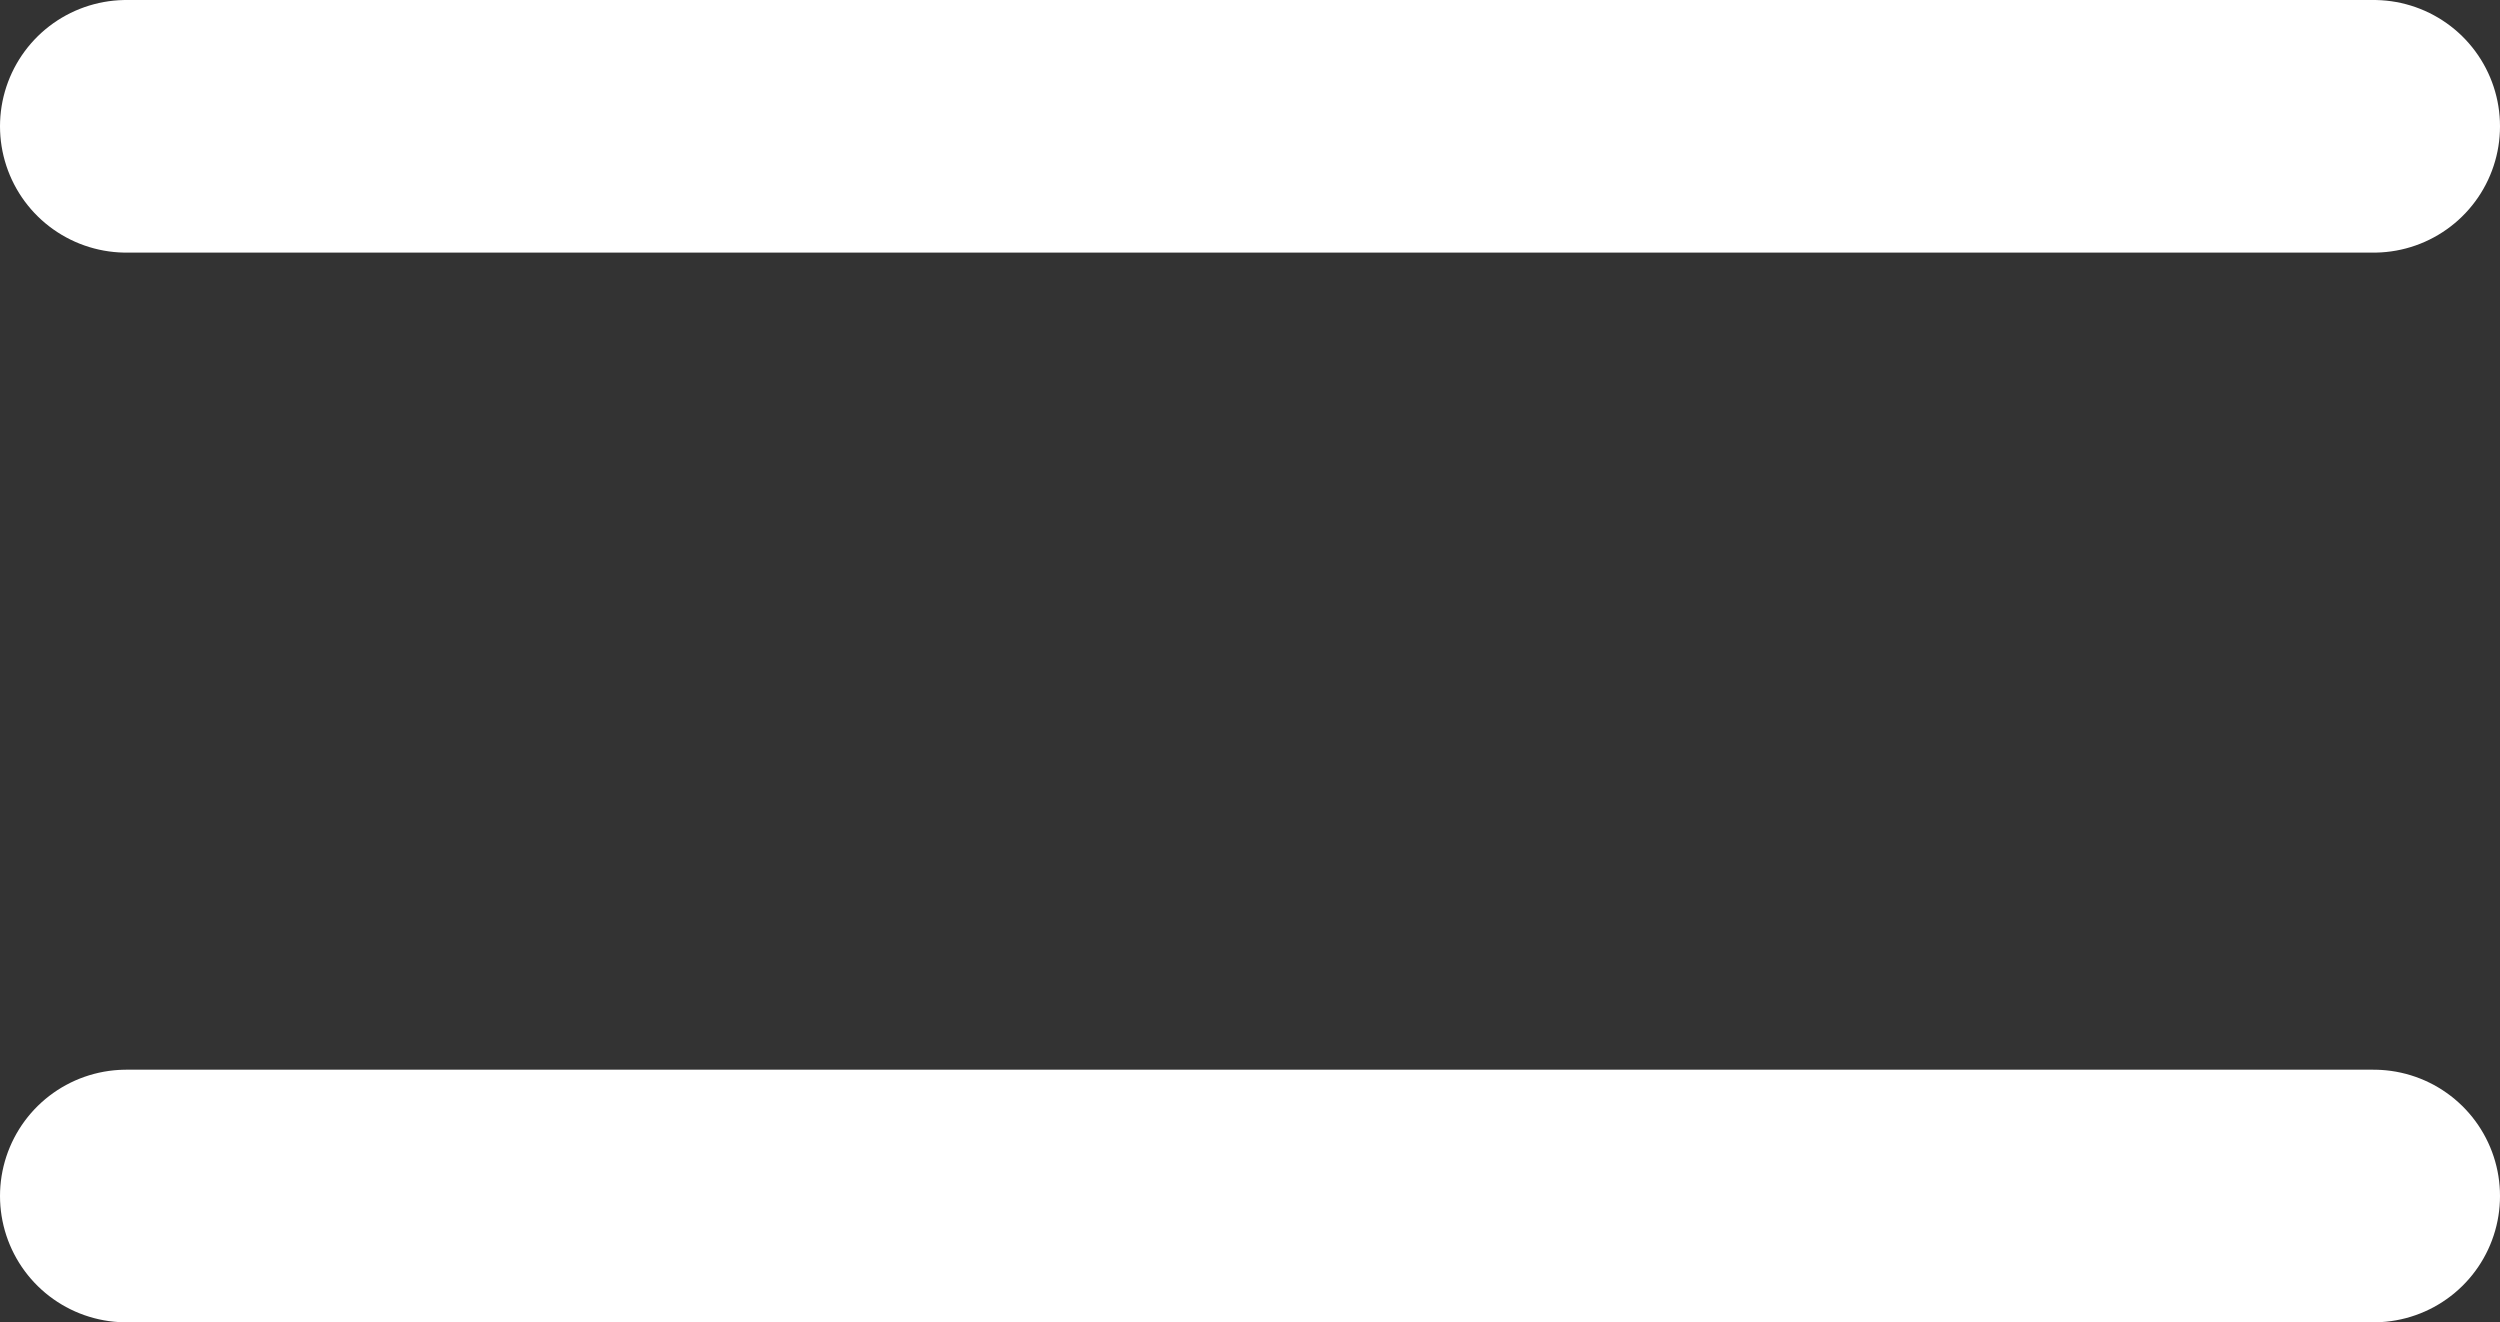
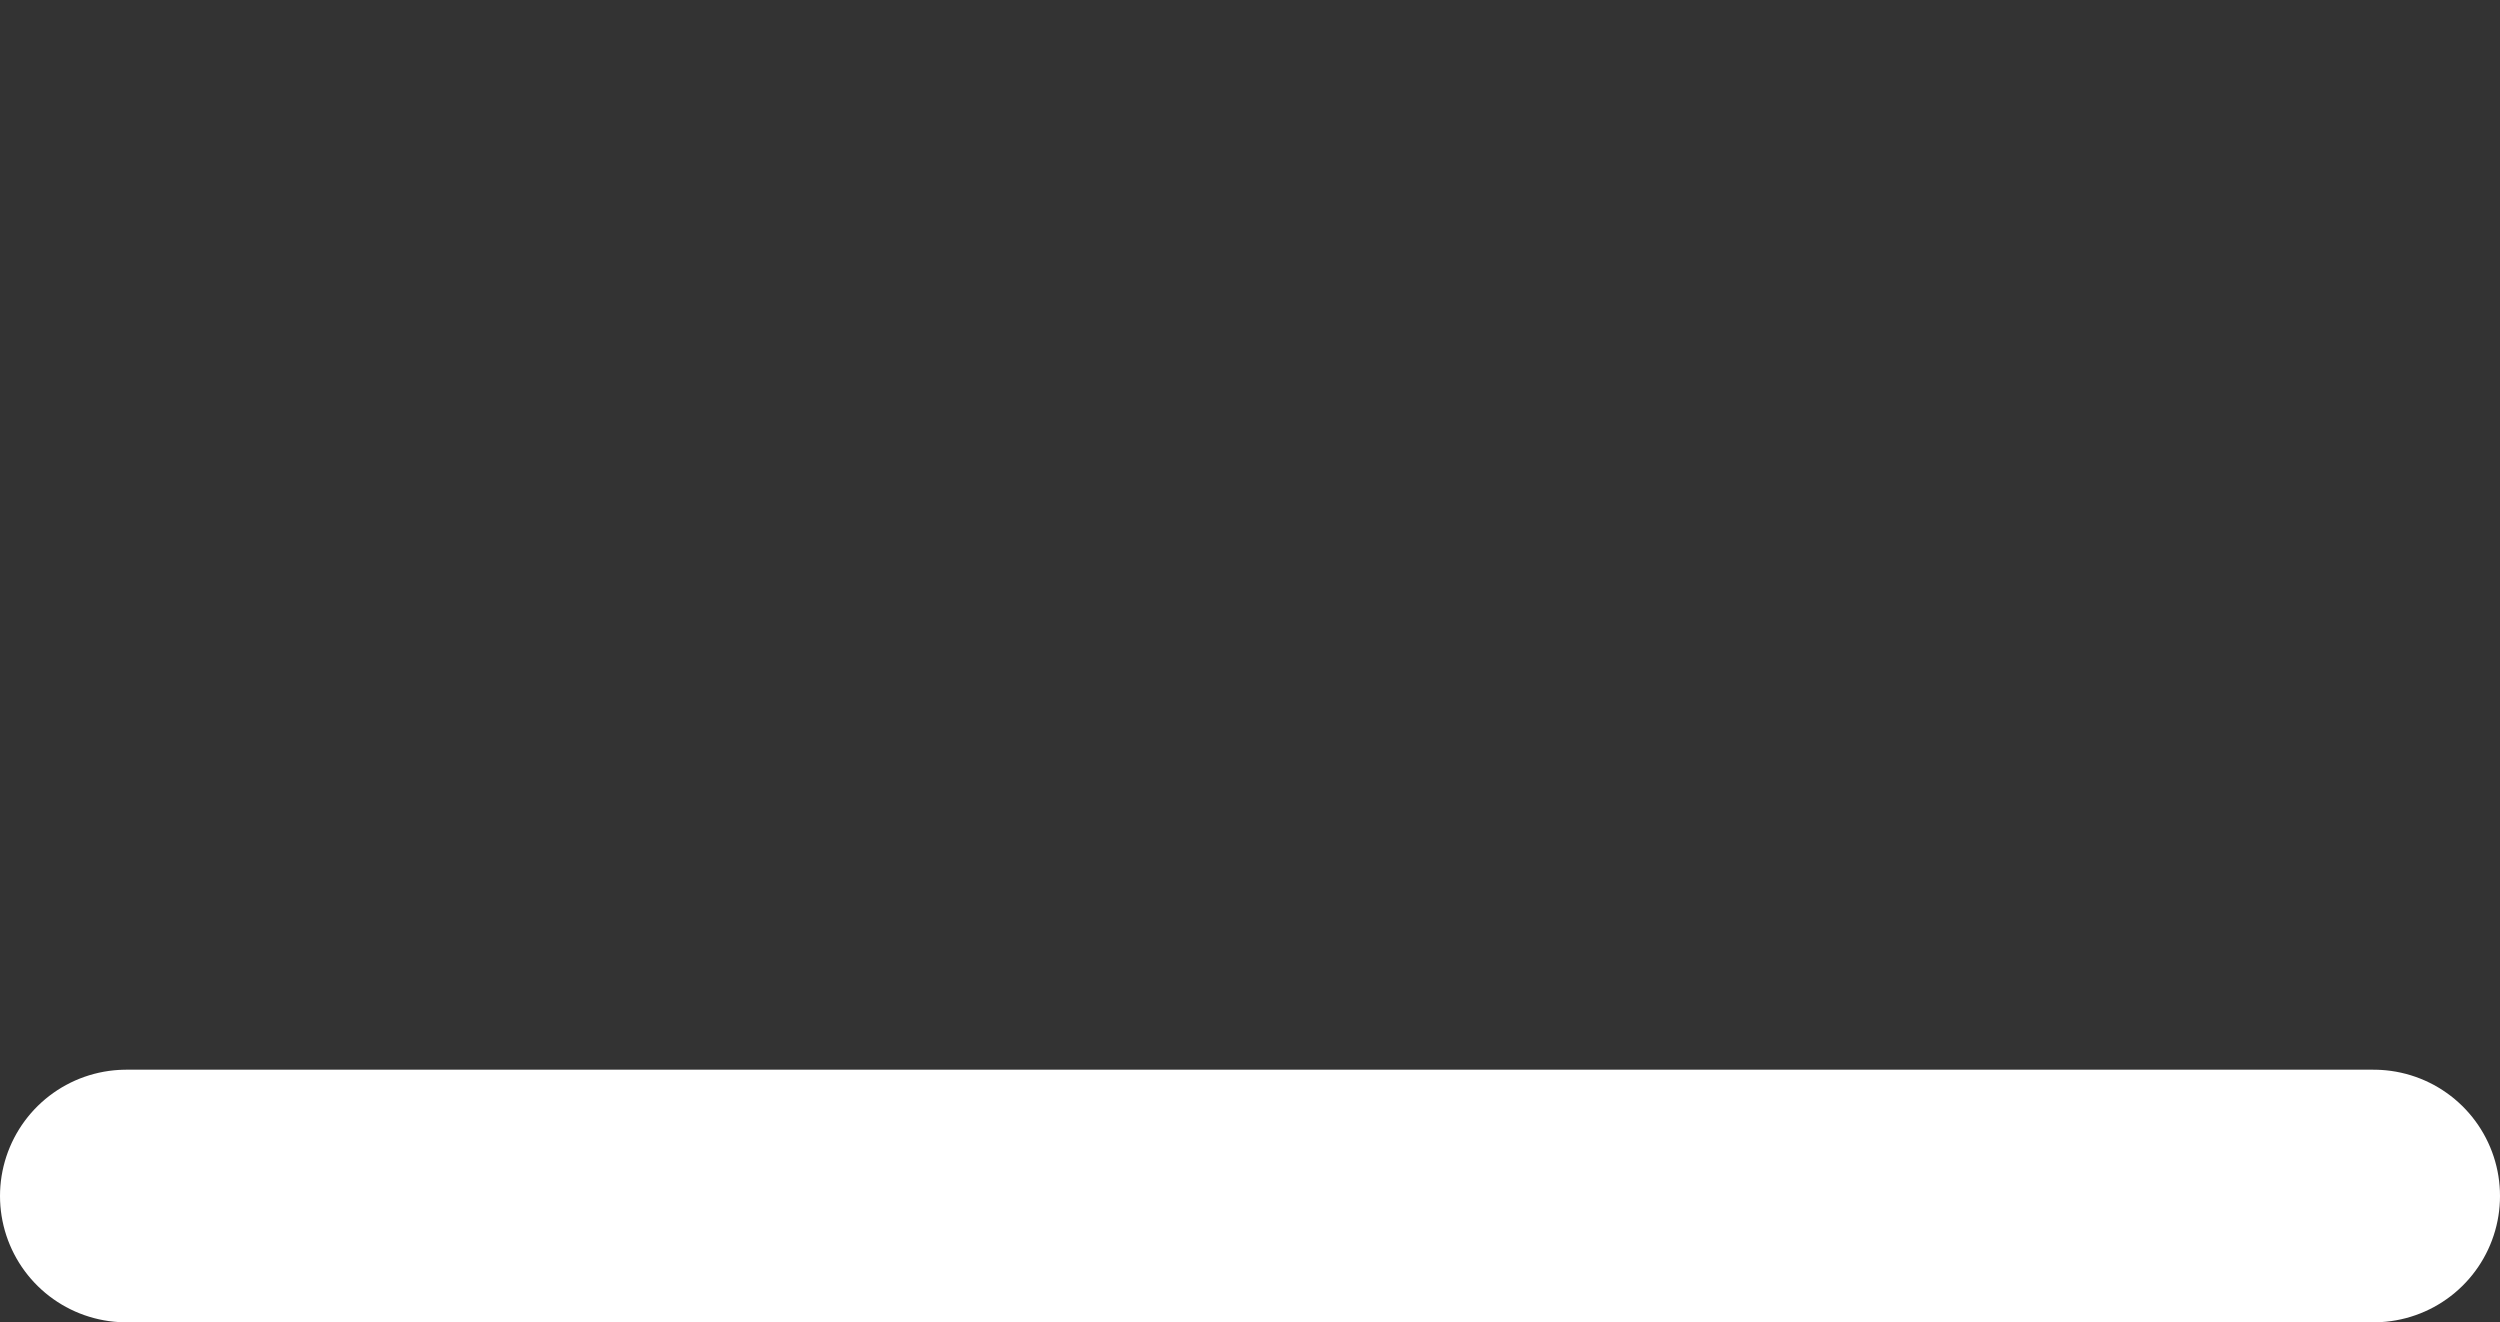
<svg xmlns="http://www.w3.org/2000/svg" width="19.793" height="10.469" viewBox="0 0 19.793 10.469">
  <rect x="0" y="0" width="19.793" height="10.469" fill="#333333" stroke="none" />
  <g id="Raggruppa_122" data-name="Raggruppa 122" transform="translate(1 1)">
-     <line id="Linea_33" data-name="Linea 33" x2="17.793" transform="translate(0 0)" fill="none" stroke="#fff" stroke-linecap="round" stroke-width="2" />
    <line id="Linea_34" data-name="Linea 34" x2="17.793" transform="translate(0 8.469)" fill="none" stroke="#fff" stroke-linecap="round" stroke-width="2" />
  </g>
</svg>